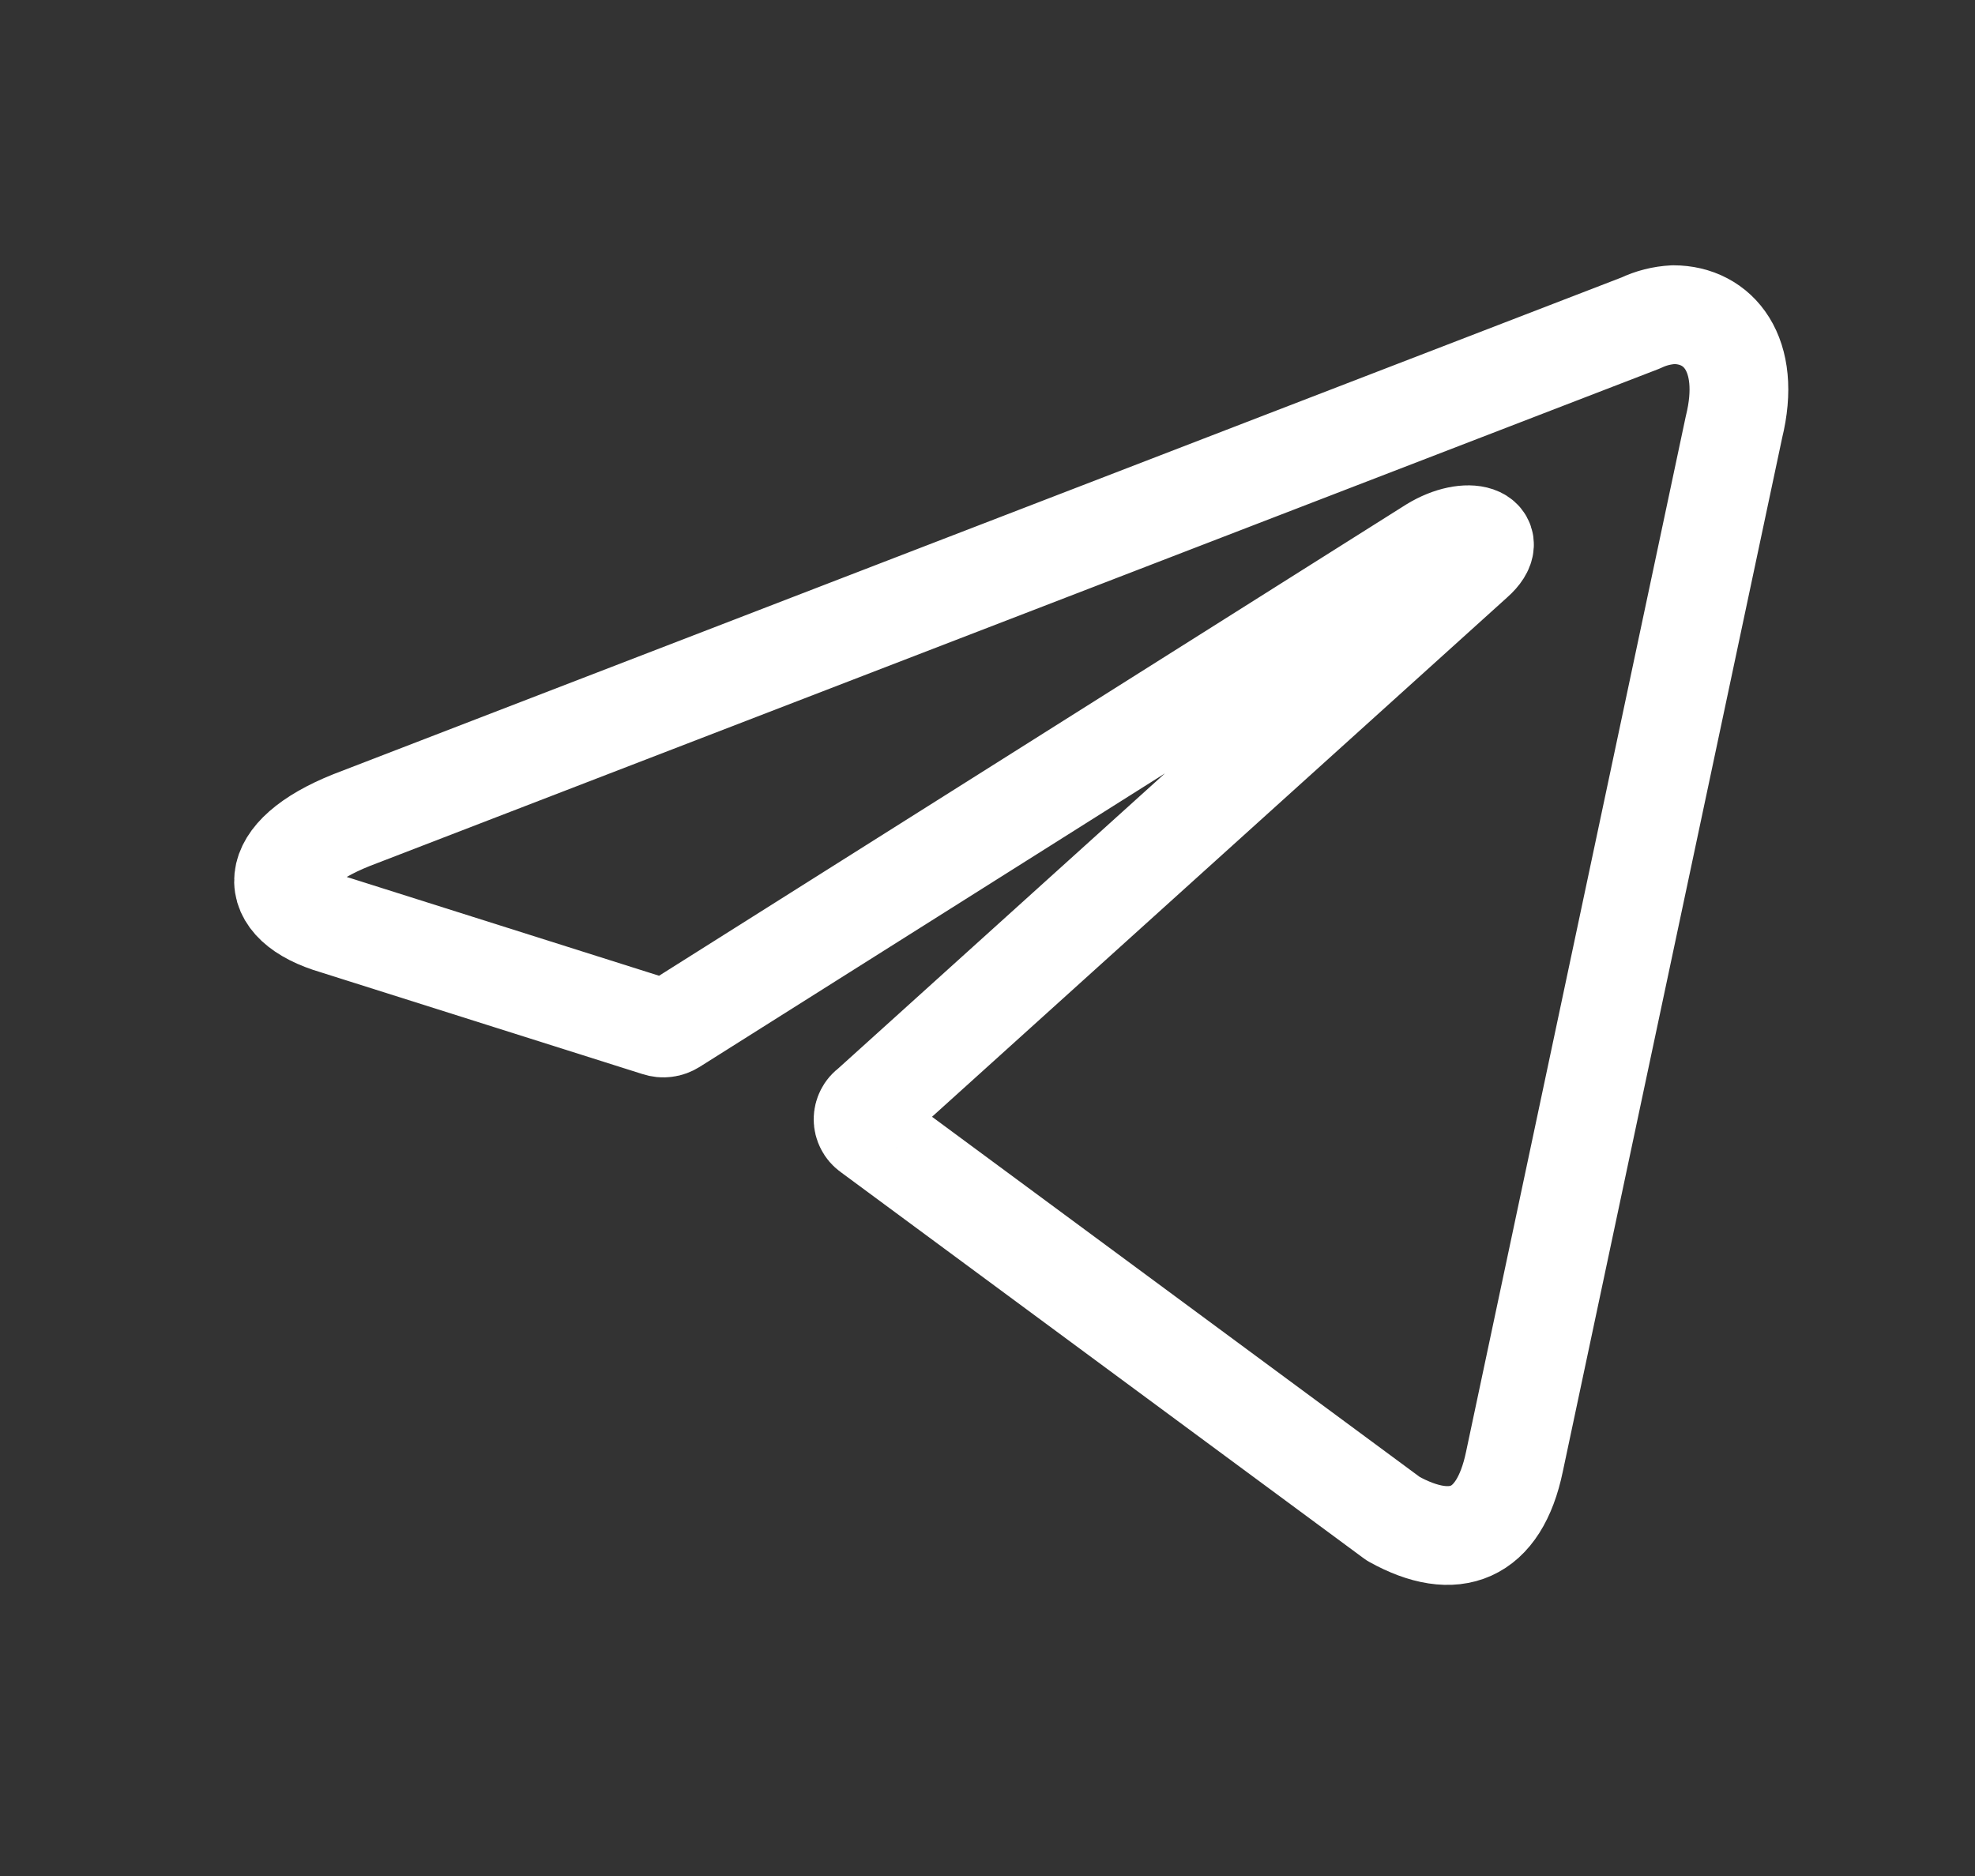
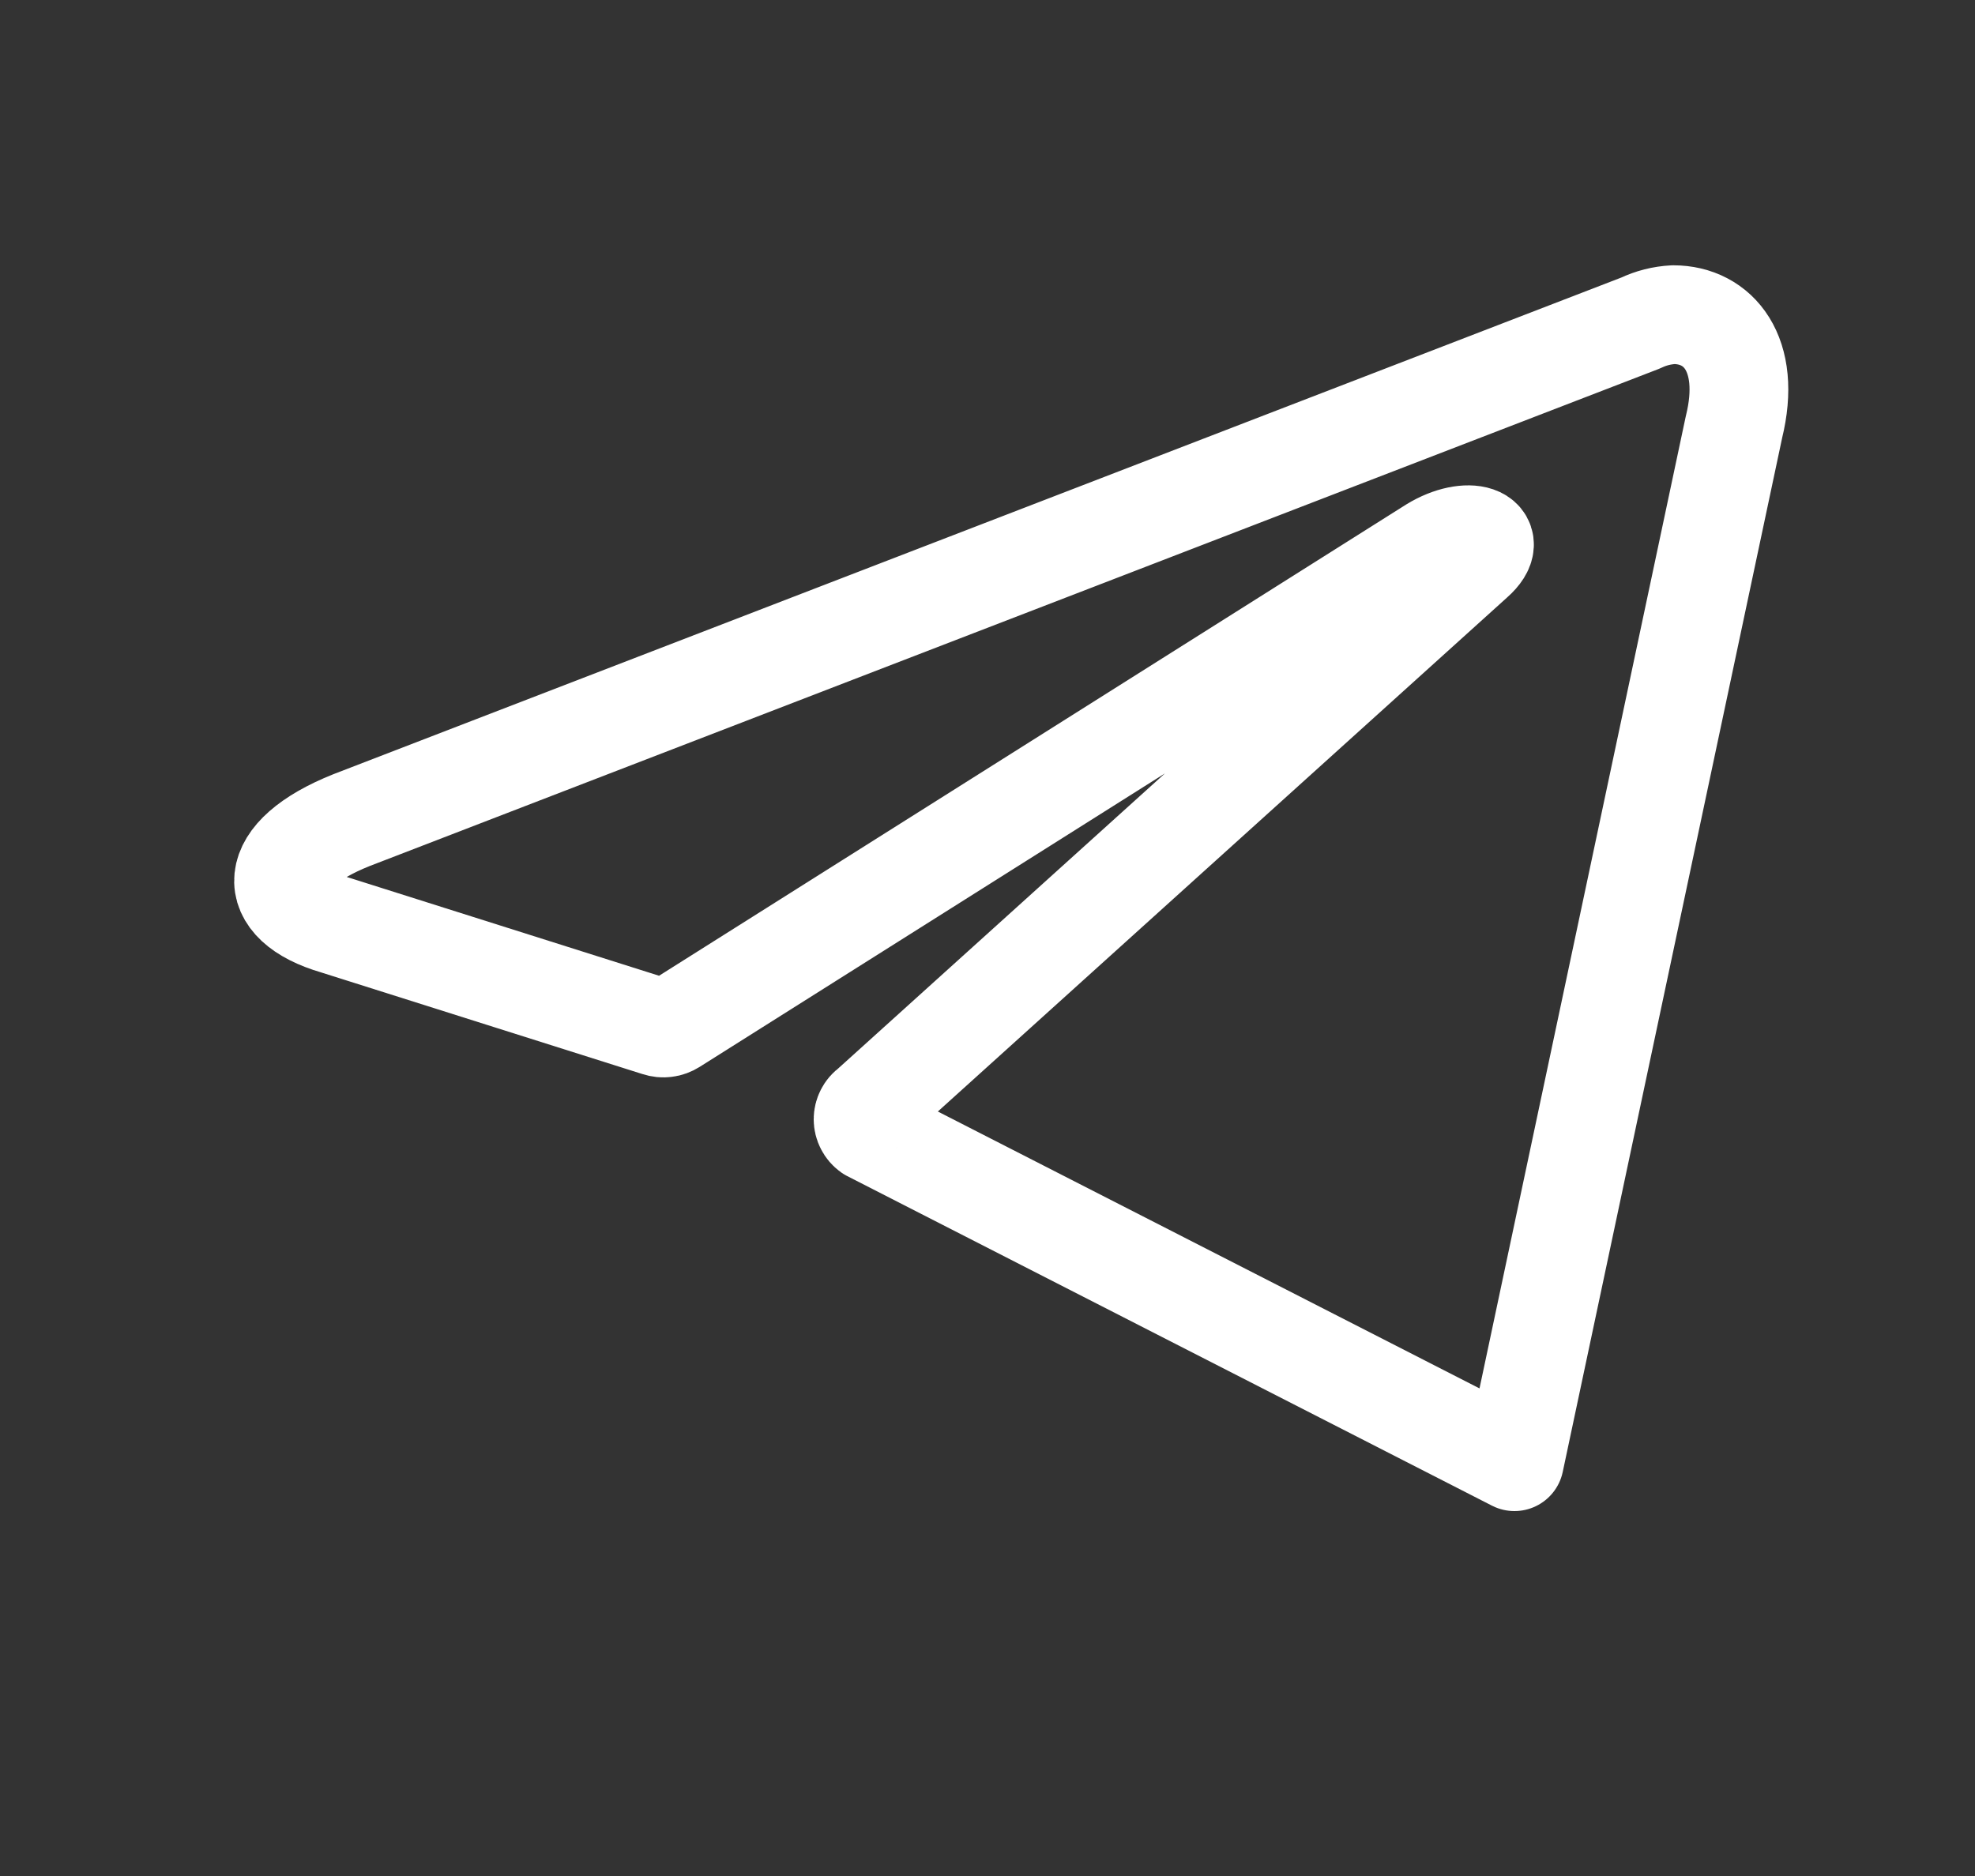
<svg xmlns="http://www.w3.org/2000/svg" width="20" height="19" viewBox="0 0 20 19" fill="none">
  <rect x="0" y="0" width="20" height="19" fill="#333333" stroke="none" />
-   <path d="M16.946 3.187C17.4 3.187 17.742 3.585 17.559 4.326L15.336 14.804C15.181 15.549 14.731 15.728 14.109 15.382L8.807 11.466C8.786 11.451 8.769 11.431 8.758 11.409C8.746 11.386 8.74 11.361 8.74 11.336C8.74 11.311 8.746 11.286 8.758 11.263C8.769 11.241 8.786 11.221 8.807 11.207L14.93 5.677C15.209 5.43 14.87 5.31 14.504 5.534L6.819 10.382C6.795 10.397 6.769 10.407 6.741 10.41C6.714 10.414 6.686 10.411 6.659 10.402L3.397 9.37C2.671 9.159 2.671 8.661 3.56 8.306L16.615 3.271C16.719 3.221 16.831 3.193 16.946 3.187Z" stroke="white" stroke-linecap="round" stroke-linejoin="round" />
+   <path d="M16.946 3.187C17.4 3.187 17.742 3.585 17.559 4.326L15.336 14.804L8.807 11.466C8.786 11.451 8.769 11.431 8.758 11.409C8.746 11.386 8.74 11.361 8.74 11.336C8.74 11.311 8.746 11.286 8.758 11.263C8.769 11.241 8.786 11.221 8.807 11.207L14.93 5.677C15.209 5.43 14.87 5.31 14.504 5.534L6.819 10.382C6.795 10.397 6.769 10.407 6.741 10.41C6.714 10.414 6.686 10.411 6.659 10.402L3.397 9.37C2.671 9.159 2.671 8.661 3.56 8.306L16.615 3.271C16.719 3.221 16.831 3.193 16.946 3.187Z" stroke="white" stroke-linecap="round" stroke-linejoin="round" />
</svg>